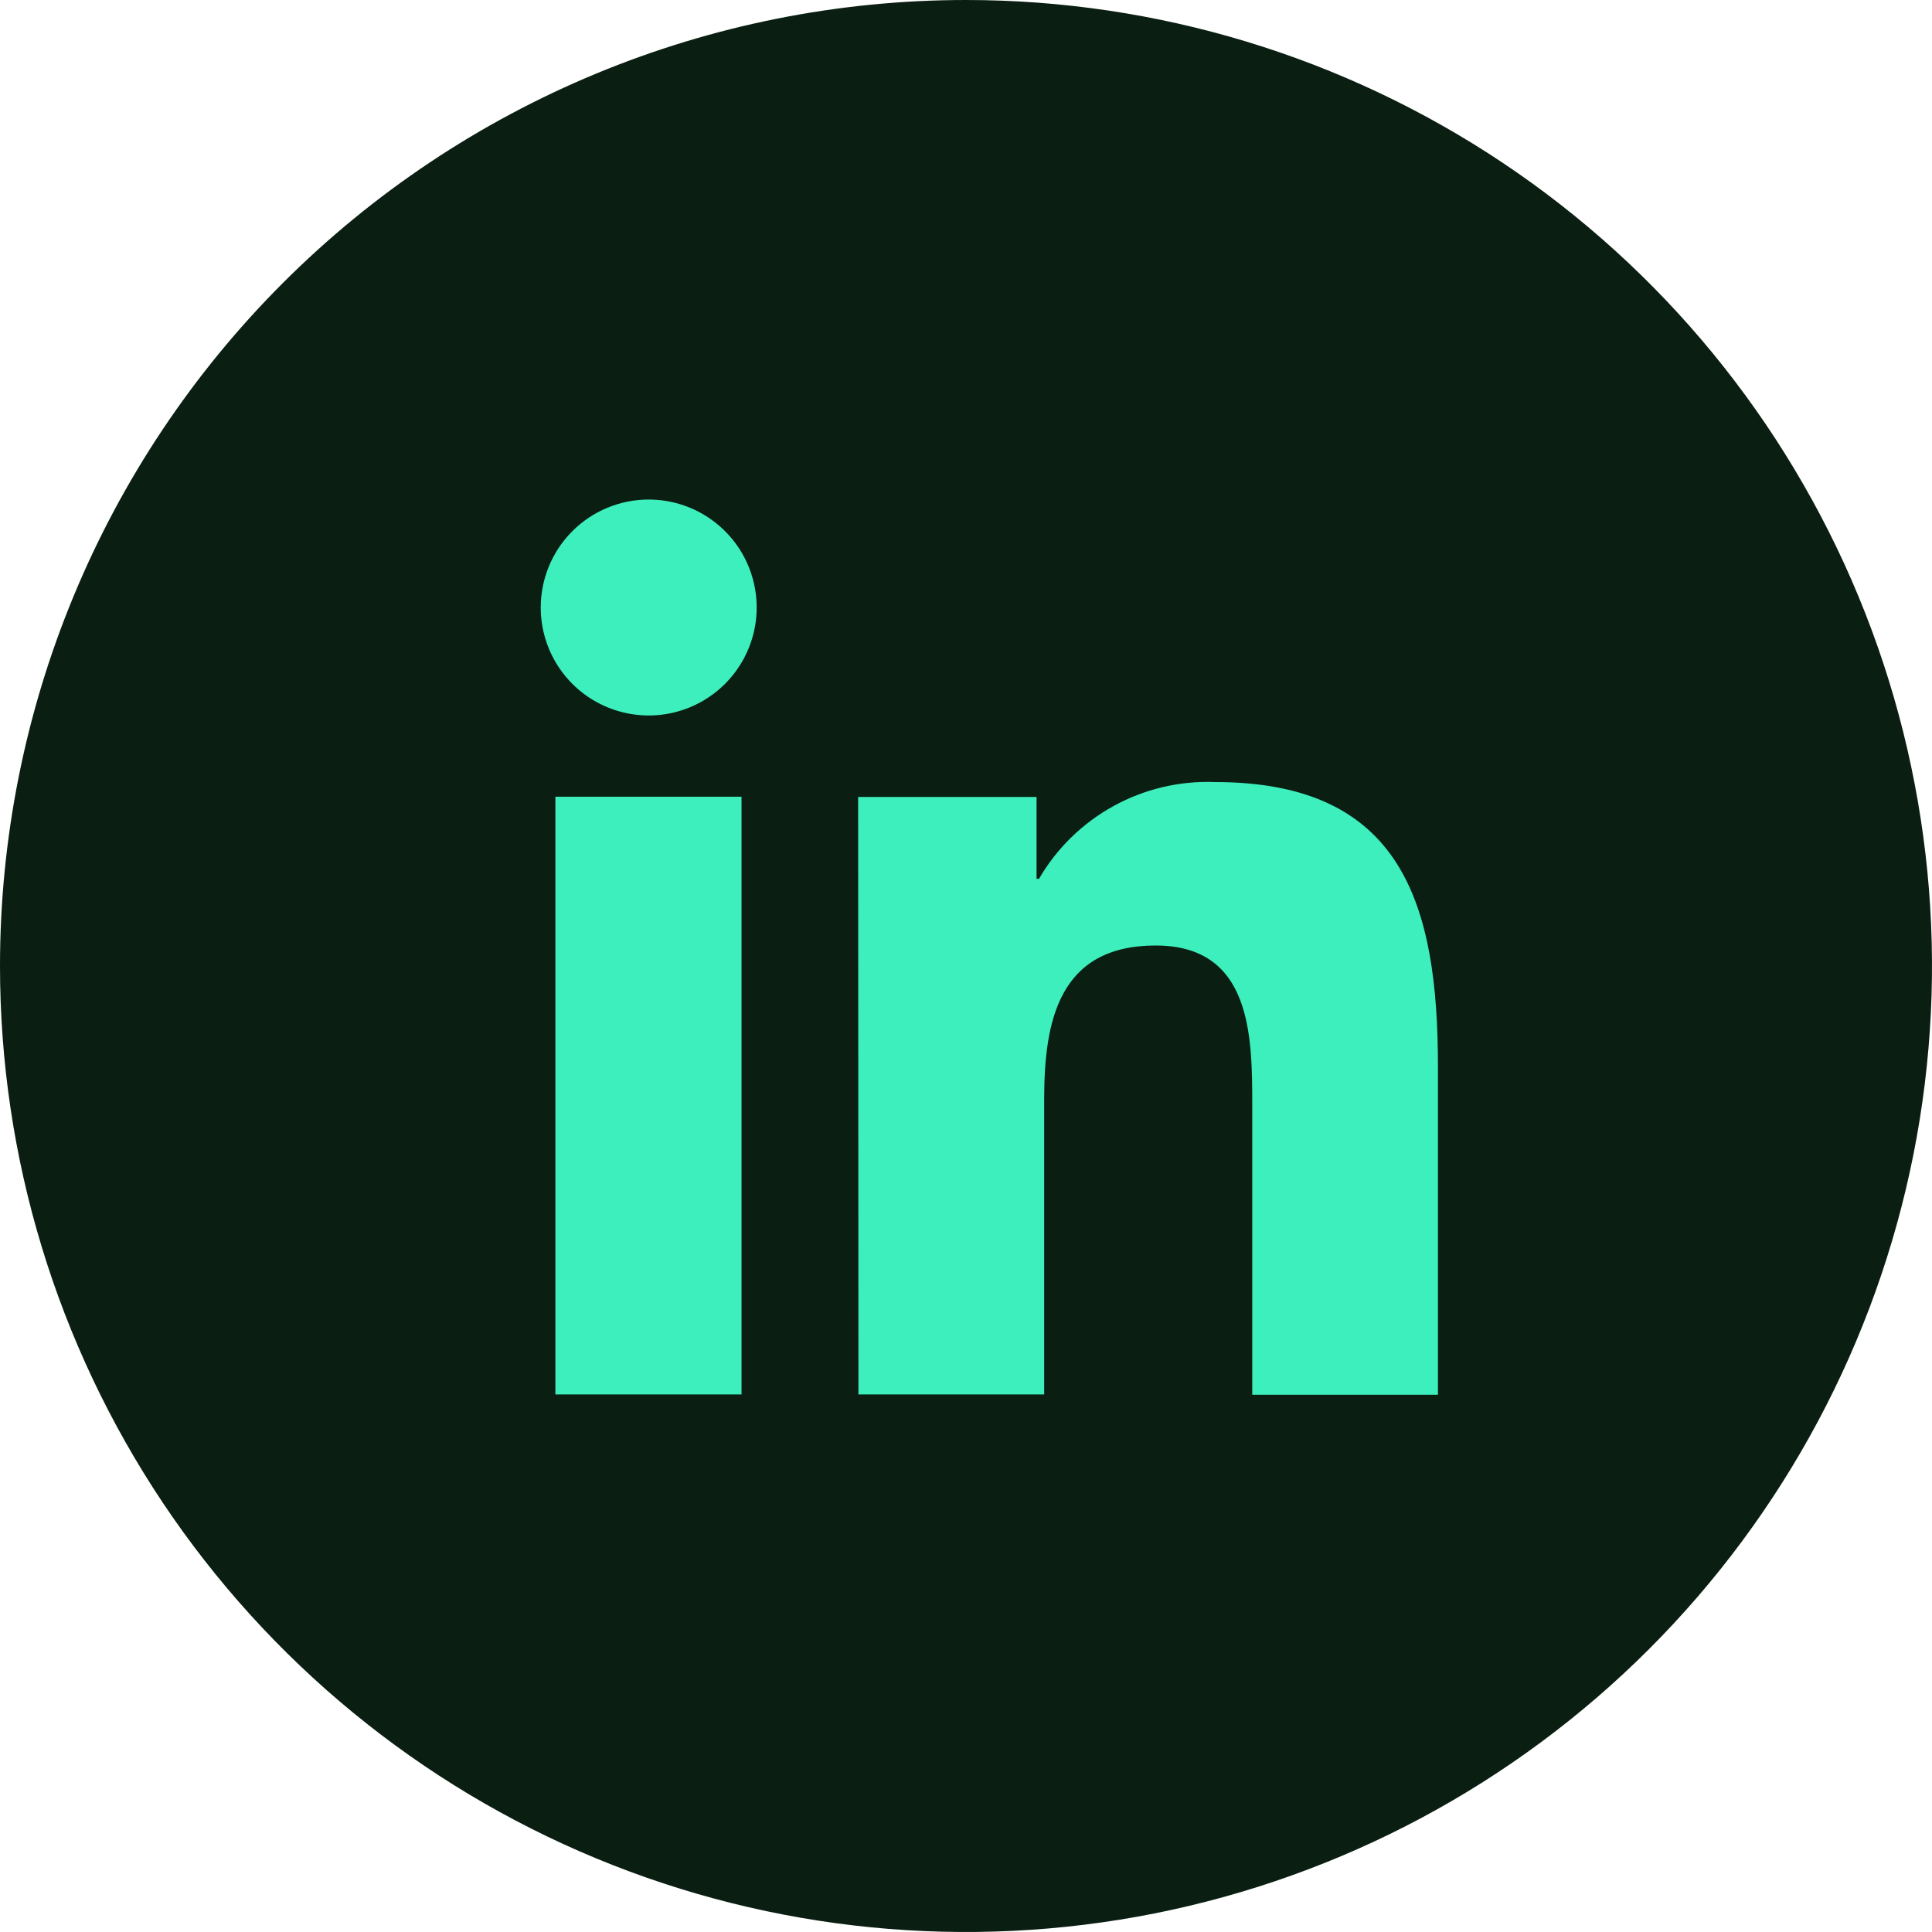
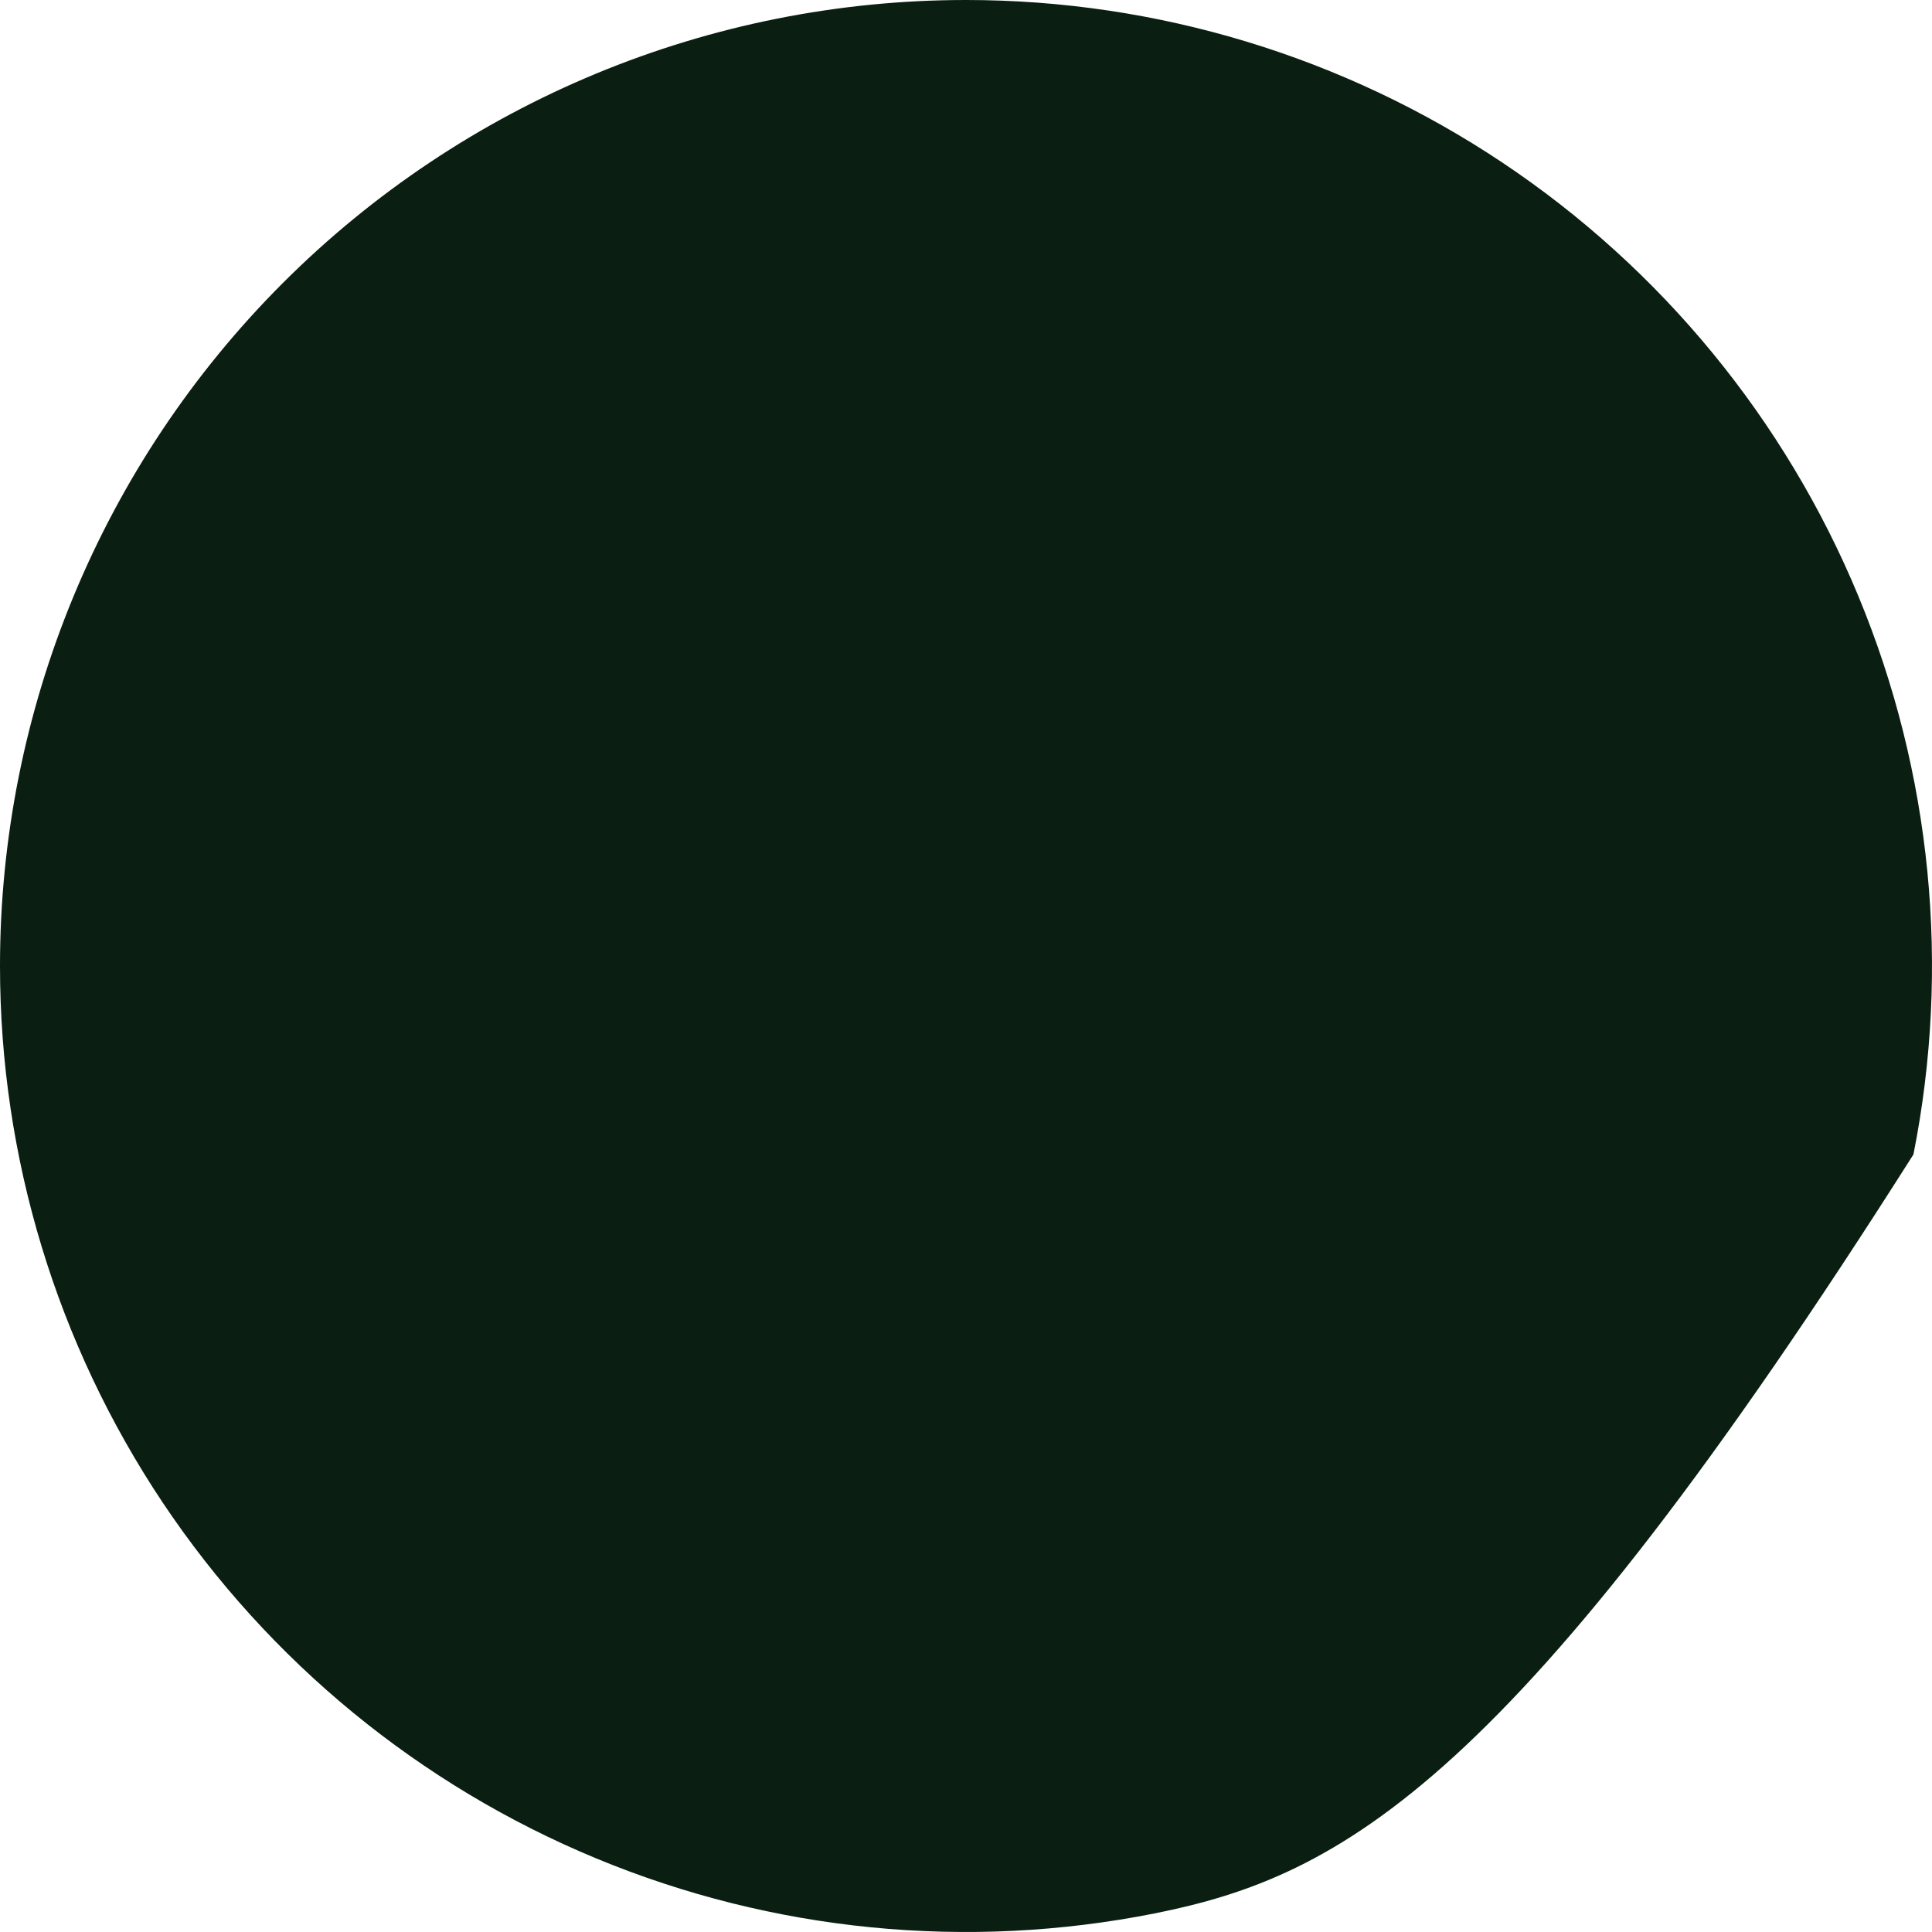
<svg xmlns="http://www.w3.org/2000/svg" width="43" height="43" viewBox="0 0 43 43" fill="none">
-   <path d="M21.5 0C25.752 0 29.909 1.261 33.445 3.623C36.98 5.986 39.736 9.344 41.363 13.272C42.991 17.201 43.416 21.524 42.587 25.694C41.757 29.865 39.71 33.696 36.703 36.703C33.696 39.71 29.865 41.757 25.694 42.587C21.524 43.416 17.201 42.991 13.272 41.363C9.344 39.736 5.986 36.98 3.623 33.445C1.261 29.909 0 25.752 0 21.5C0 15.798 2.265 10.329 6.297 6.297C10.329 2.265 15.798 0 21.5 0Z" fill="#0A1E12" />
-   <path d="M12.361 17.732H16.504V31.036H12.361V17.732ZM14.438 11.118C14.913 11.118 15.378 11.259 15.773 11.523C16.168 11.787 16.476 12.162 16.658 12.601C16.84 13.041 16.888 13.524 16.795 13.99C16.702 14.456 16.473 14.884 16.137 15.22C15.801 15.556 15.373 15.785 14.907 15.878C14.441 15.971 13.958 15.923 13.518 15.741C13.079 15.559 12.704 15.251 12.44 14.856C12.176 14.461 12.035 13.996 12.035 13.521C12.035 12.884 12.288 12.273 12.739 11.822C13.19 11.371 13.801 11.118 14.438 11.118ZM19.106 31.036H23.24V24.46C23.24 22.723 23.569 21.044 25.721 21.044C27.841 21.044 27.871 23.028 27.871 24.575V31.043H32.004V23.745C32.004 20.158 31.232 17.406 27.045 17.406C26.257 17.375 25.476 17.559 24.785 17.939C24.095 18.318 23.52 18.878 23.124 19.56H23.07V17.738H19.099L19.106 31.036Z" fill="#3DEFBD" />
+   <path d="M21.5 0C25.752 0 29.909 1.261 33.445 3.623C36.98 5.986 39.736 9.344 41.363 13.272C42.991 17.201 43.416 21.524 42.587 25.694C33.696 39.71 29.865 41.757 25.694 42.587C21.524 43.416 17.201 42.991 13.272 41.363C9.344 39.736 5.986 36.98 3.623 33.445C1.261 29.909 0 25.752 0 21.5C0 15.798 2.265 10.329 6.297 6.297C10.329 2.265 15.798 0 21.5 0Z" fill="#0A1E12" />
</svg>